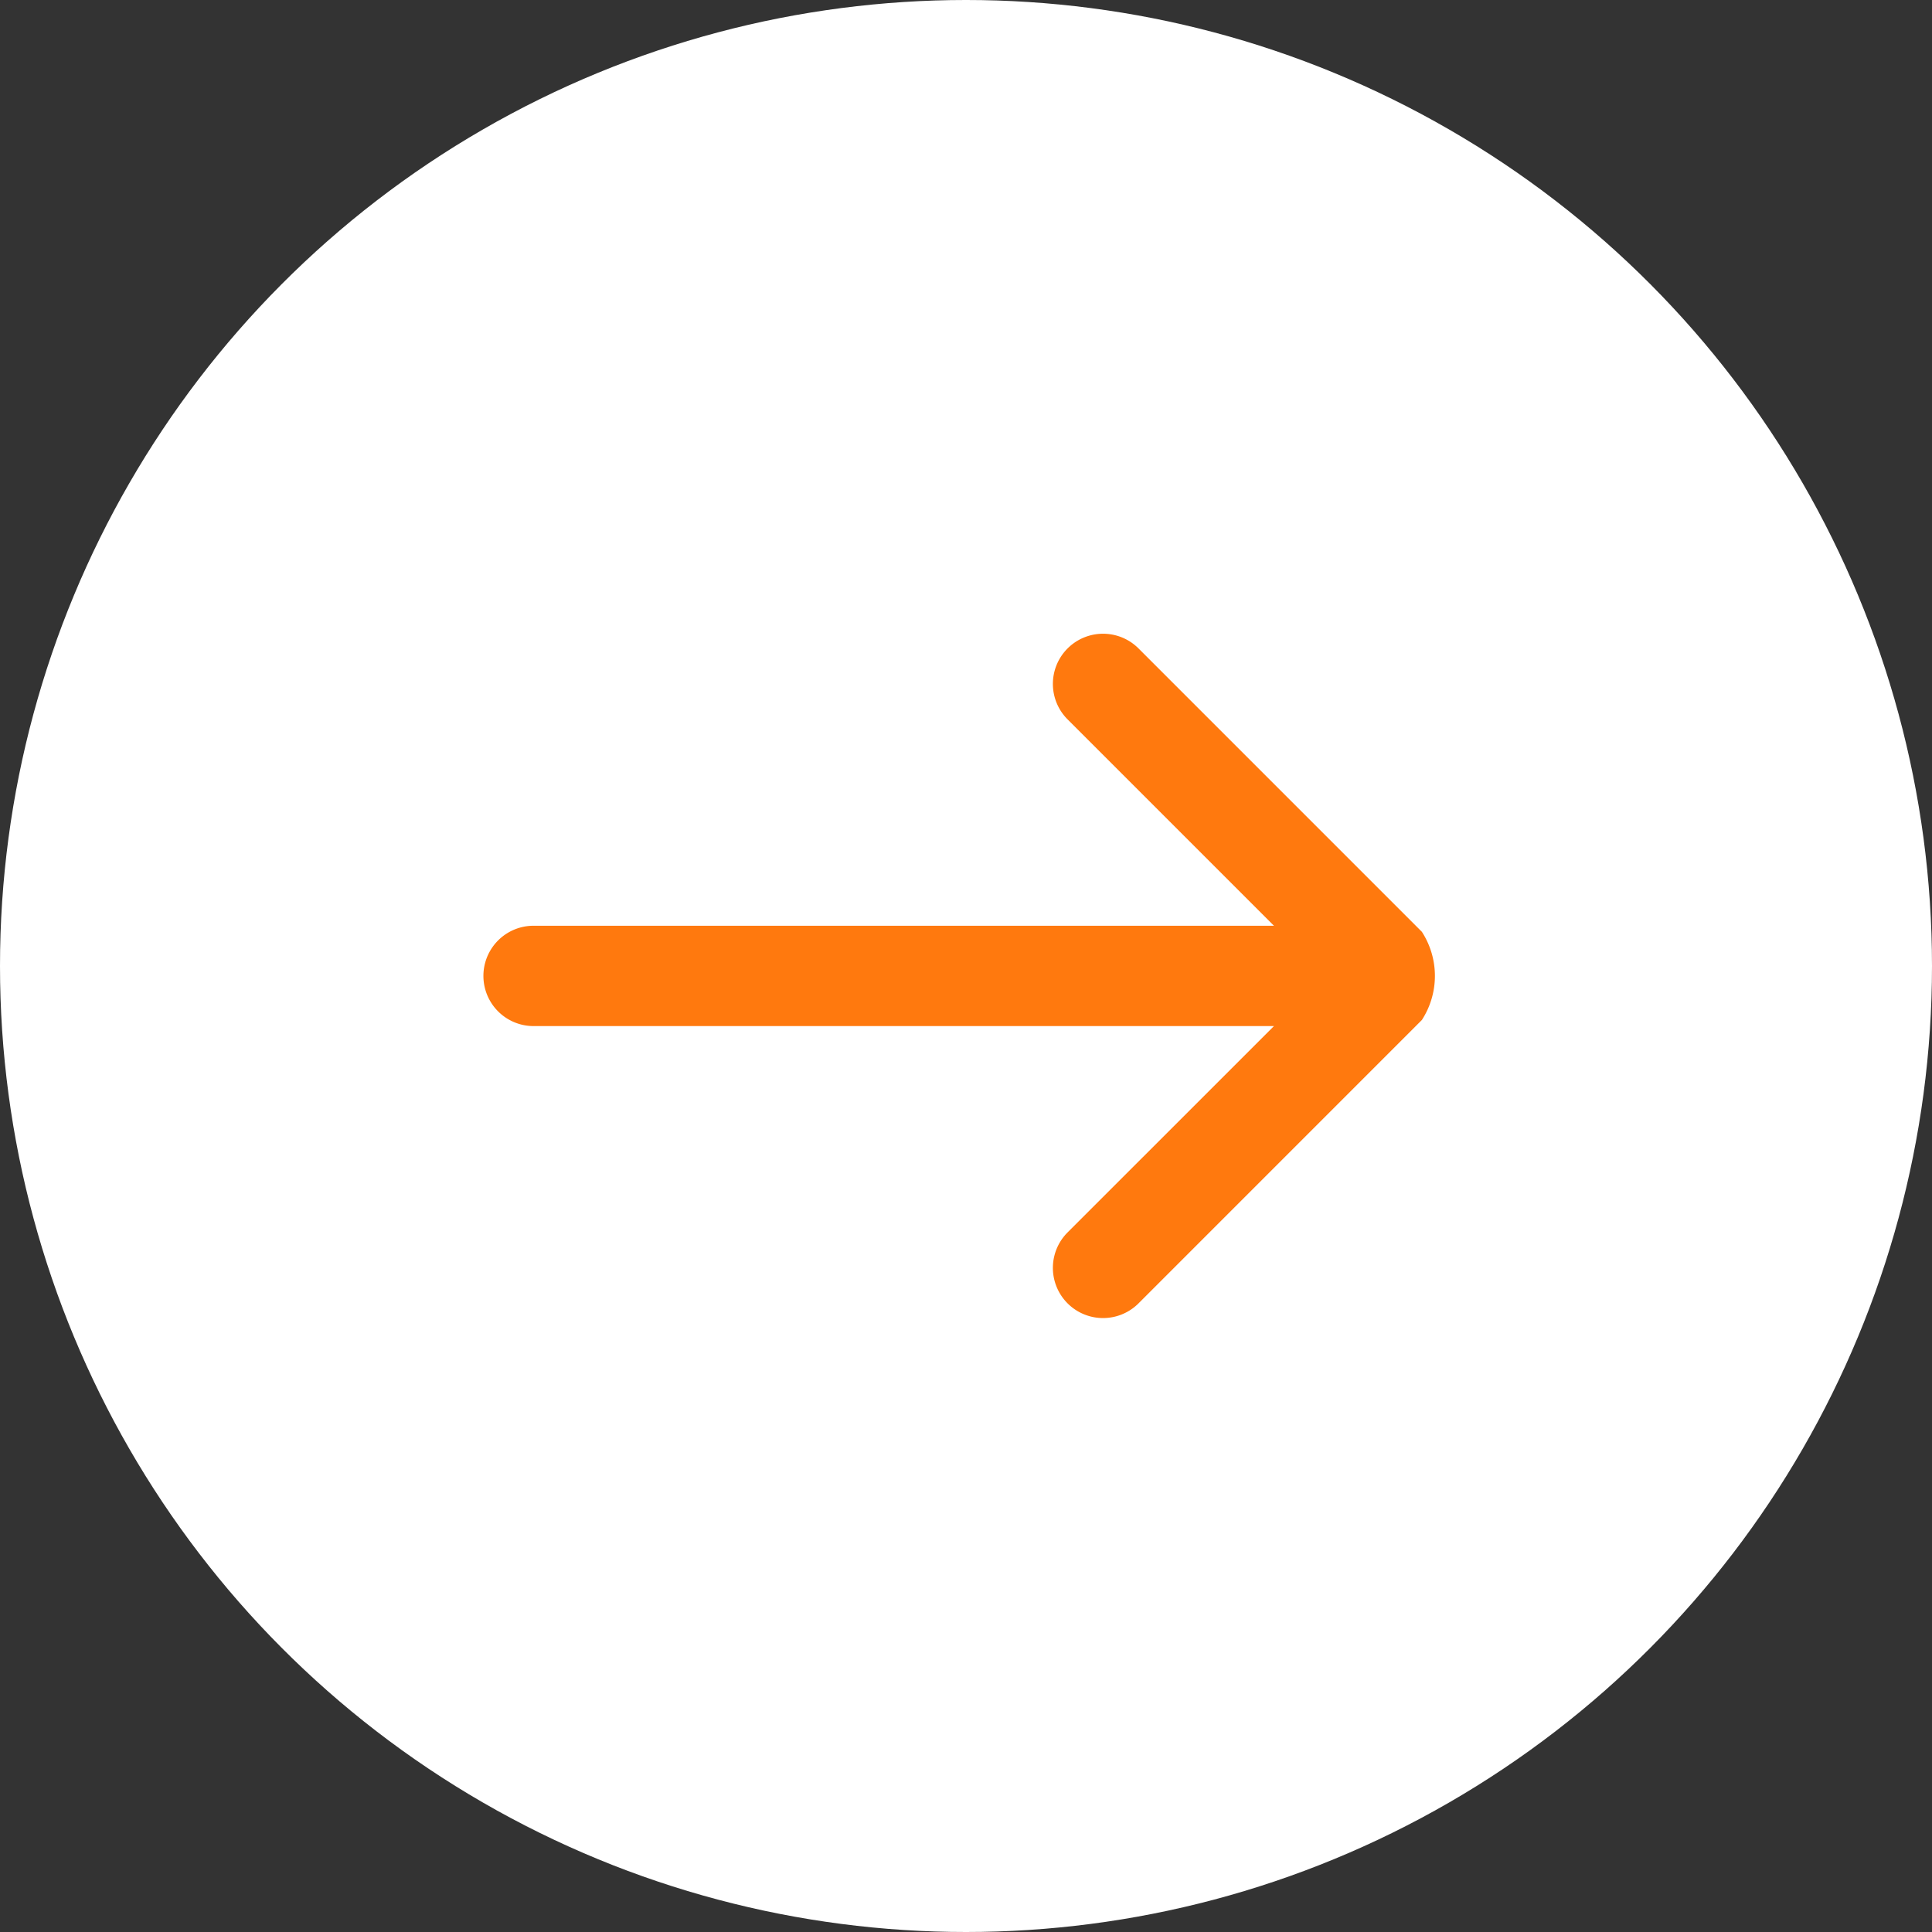
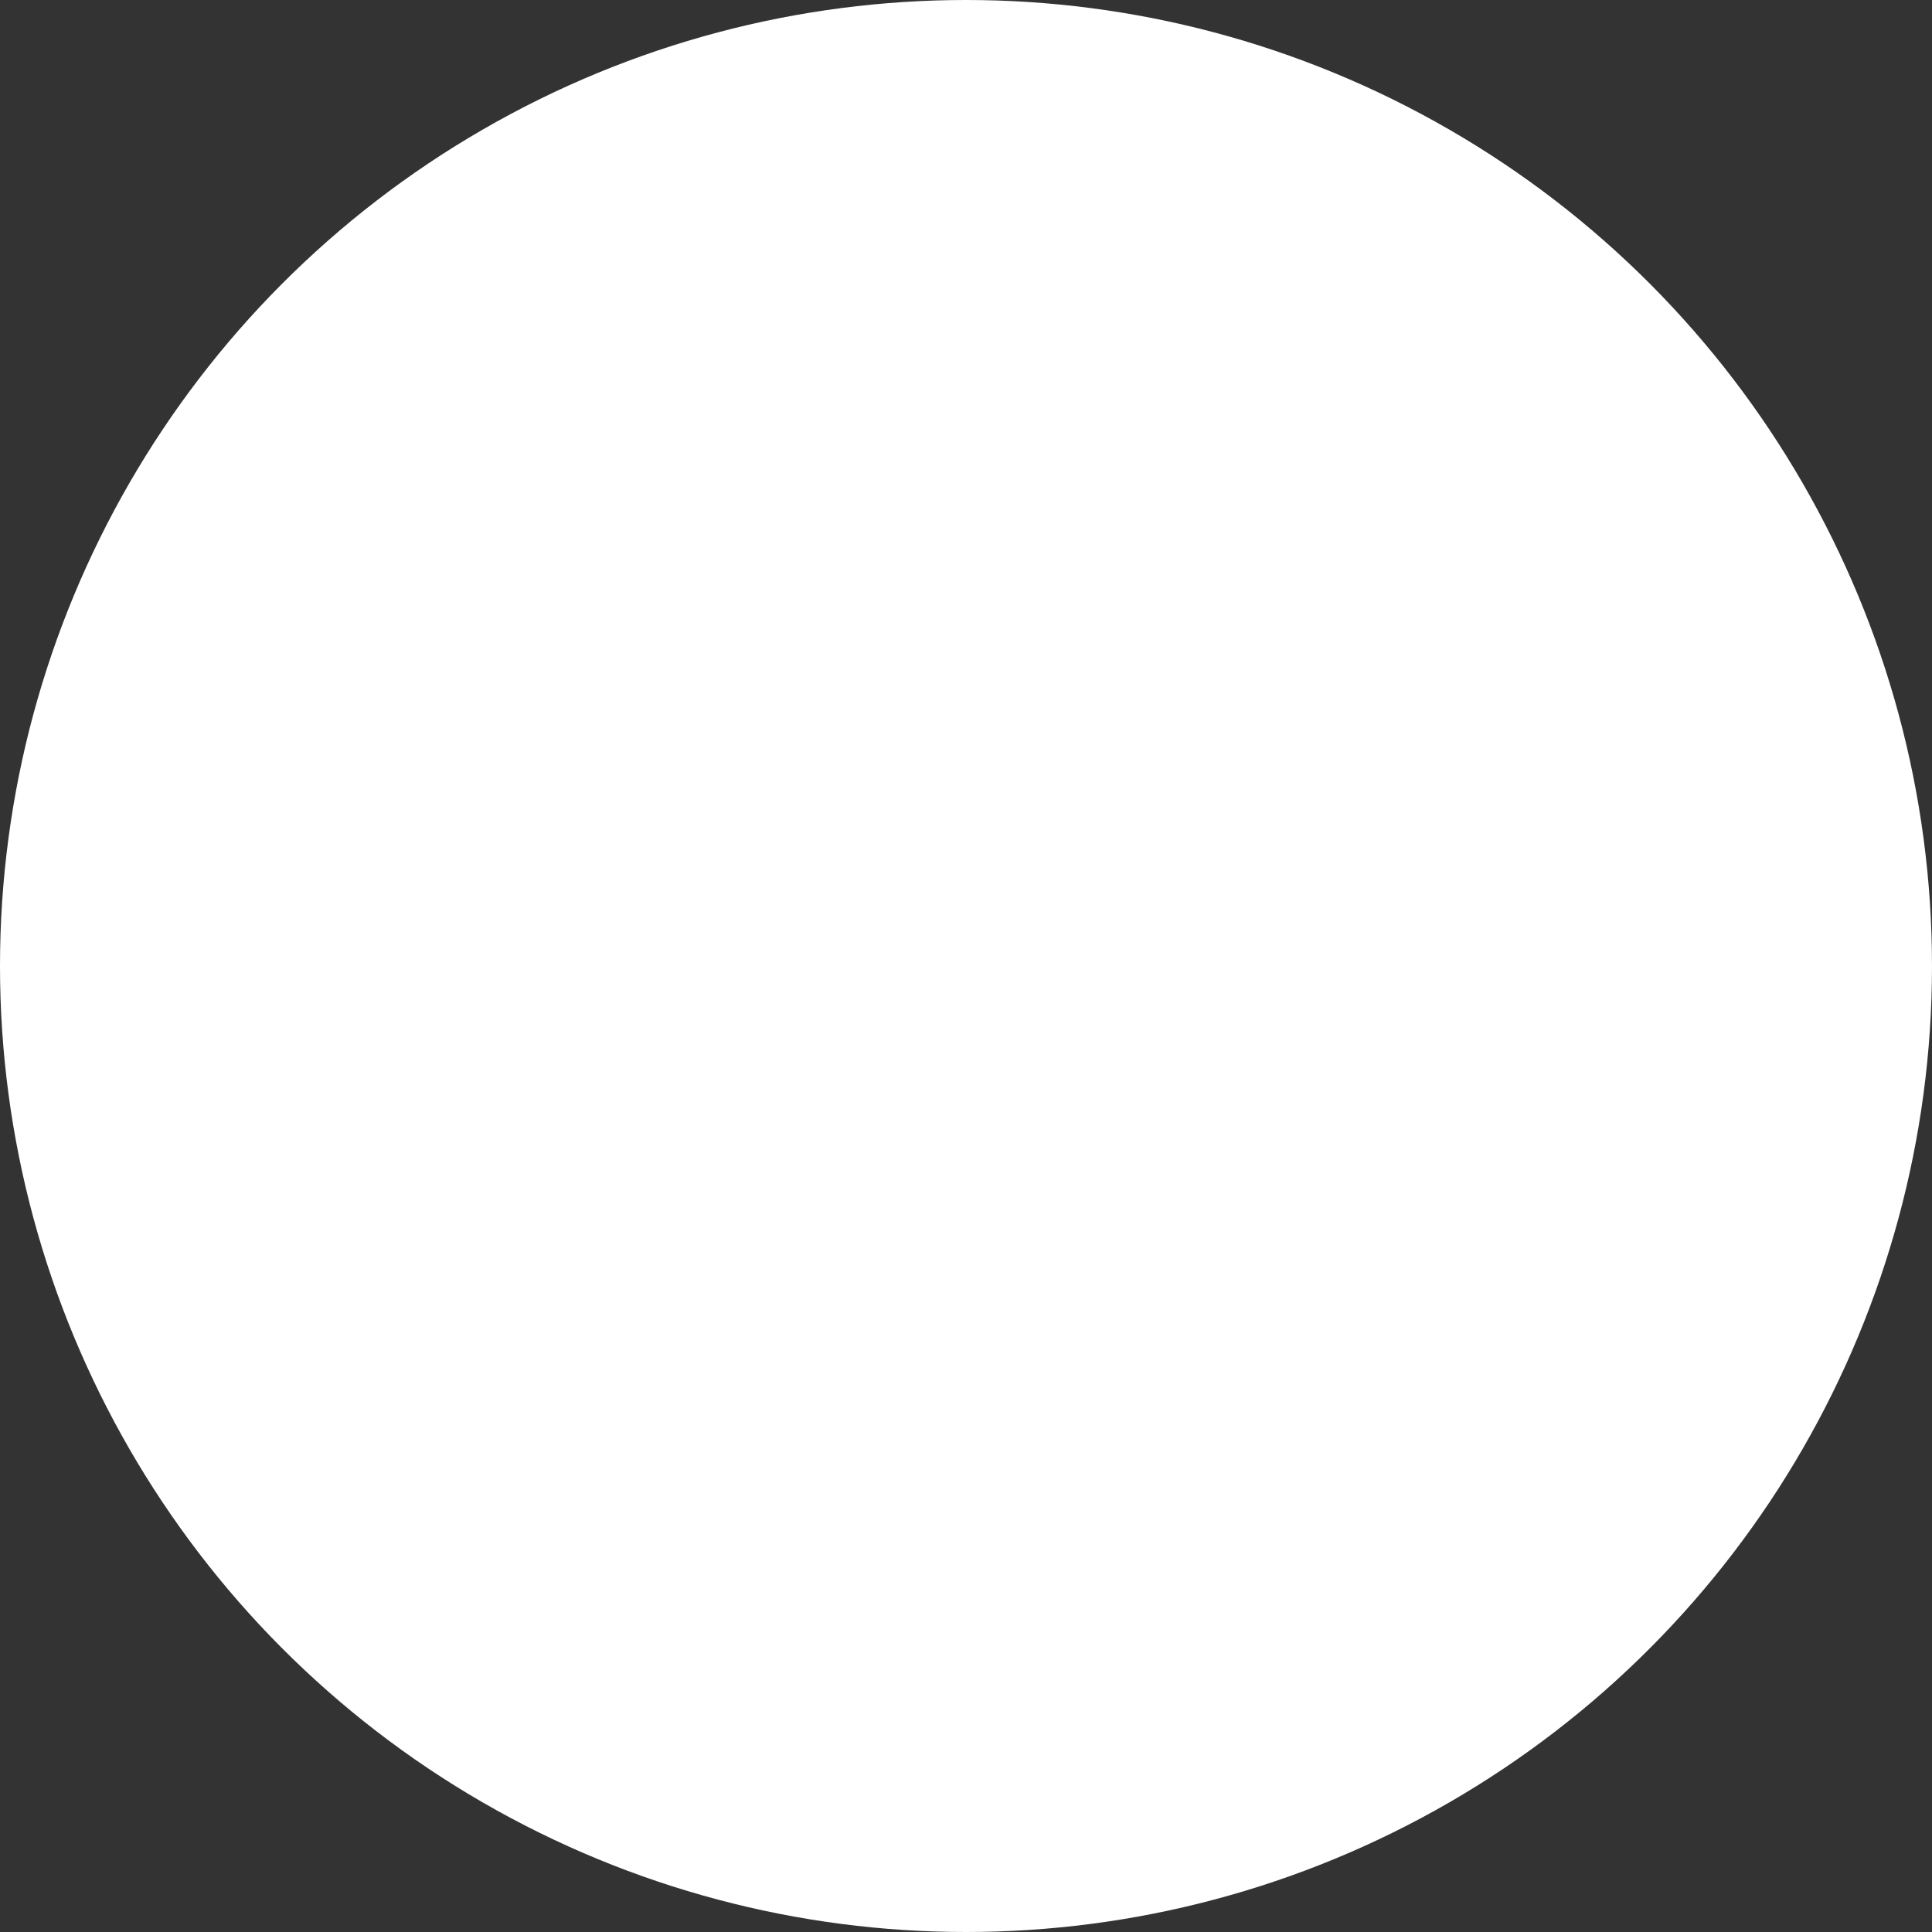
<svg xmlns="http://www.w3.org/2000/svg" width="61" height="61" viewBox="0 0 61 61">
  <rect x="0" y="0" width="61" height="61" fill="#333333" stroke="none" />
  <g id="arrow" transform="translate(-1167.667 -881.667)">
    <circle id="Ellipse_18304" data-name="Ellipse 18304" cx="30.5" cy="30.5" r="30.5" transform="translate(1167.667 881.667)" fill="#fff" />
-     <path id="r.arrow" d="M262.772,1108.569h23.376l-6.527,6.526a1.584,1.584,0,0,0,2.24,2.24l8.958-8.959a2.561,2.561,0,0,0,0-2.783l-8.958-8.959a1.584,1.584,0,0,0-2.24,2.24l6.527,6.527H262.772a1.584,1.584,0,0,0,0,3.168Z" transform="translate(921.742 -194.505)" fill="#ff790e" />
  </g>
</svg>